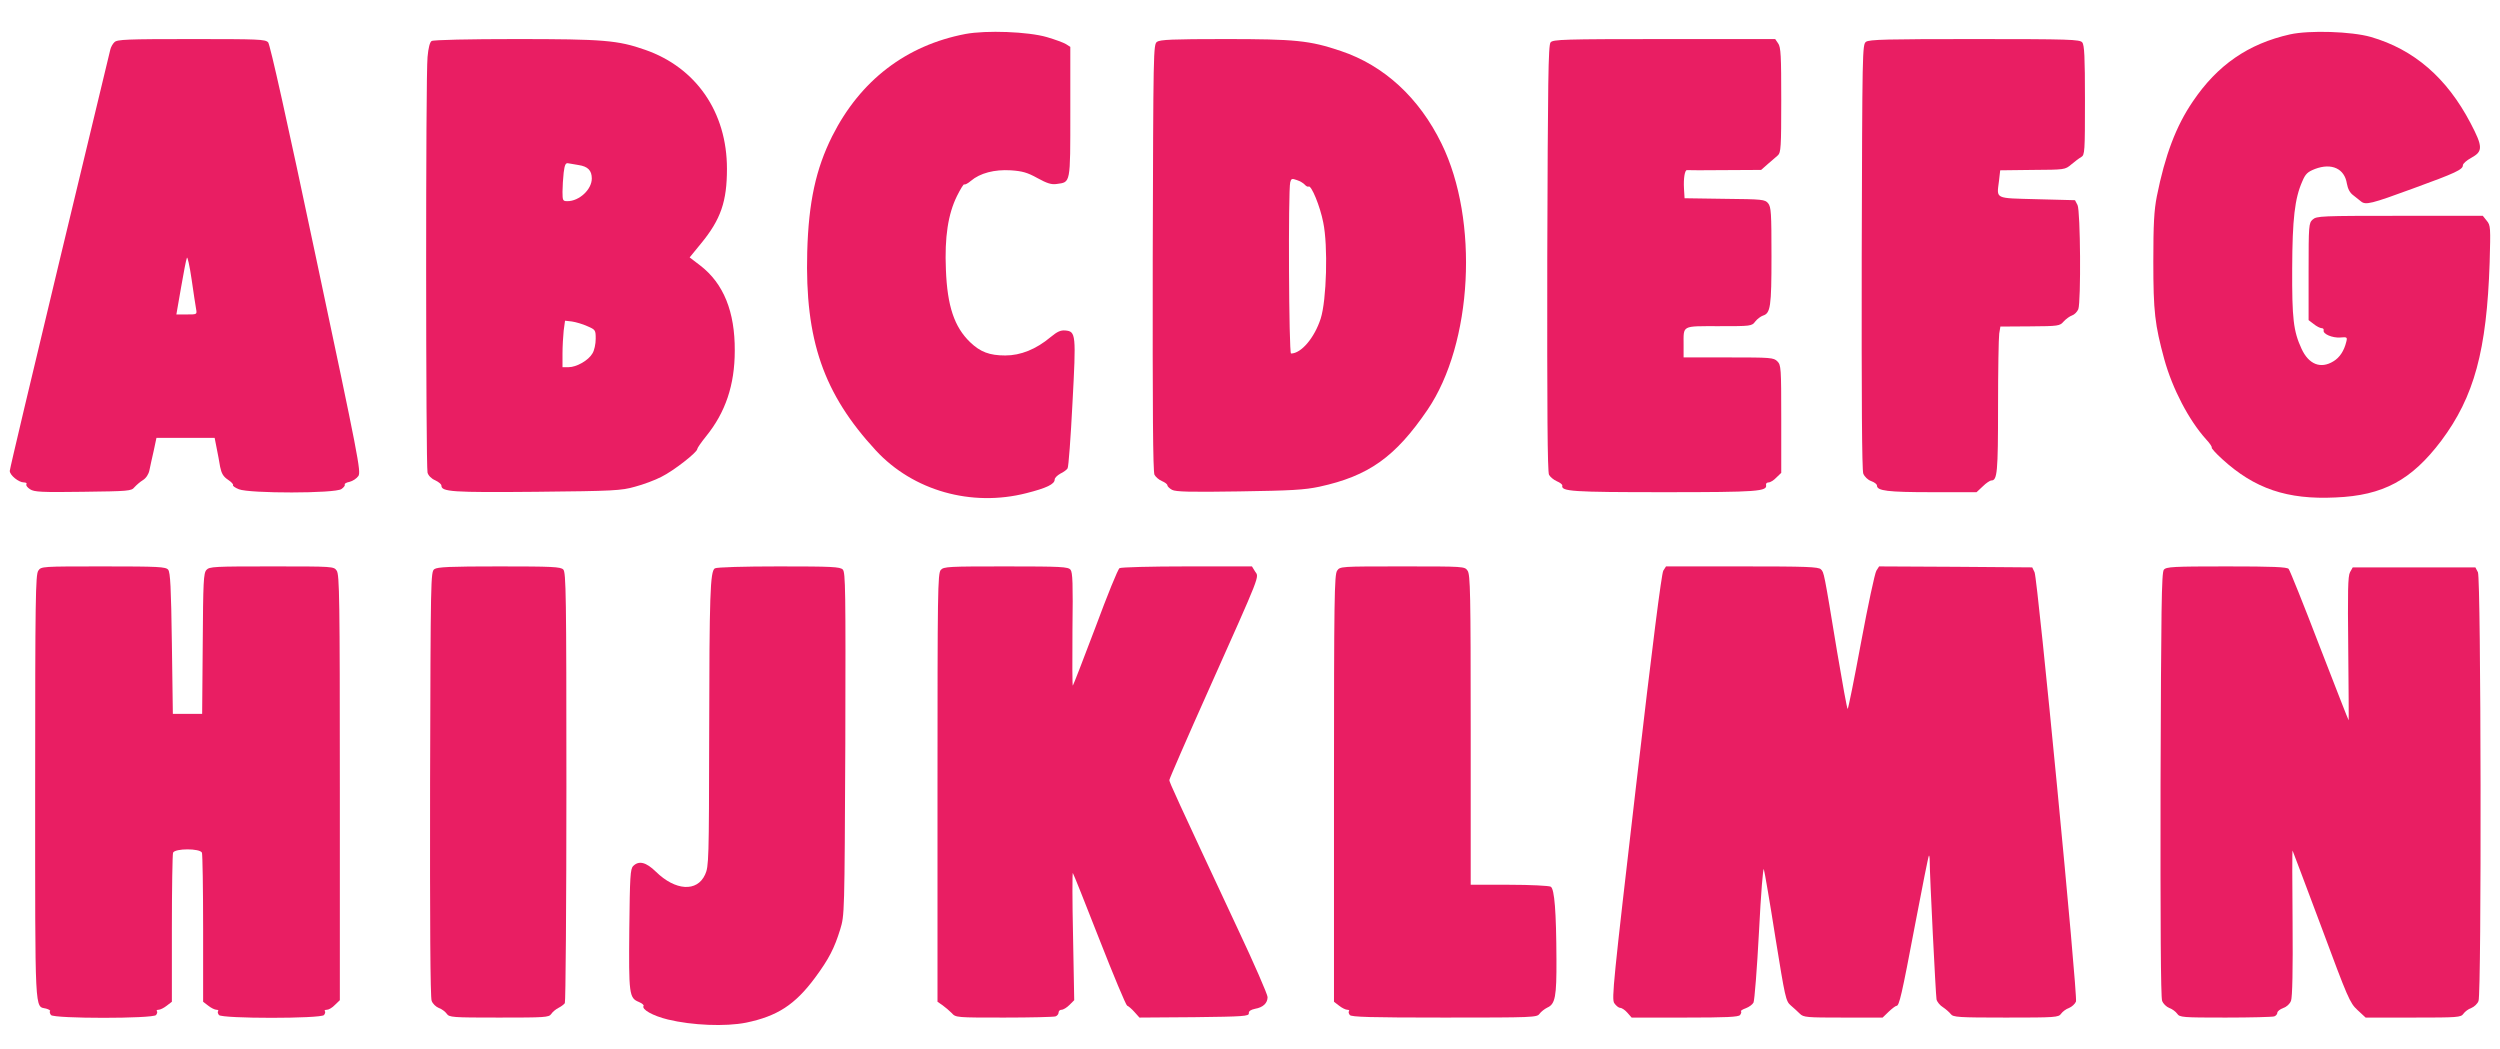
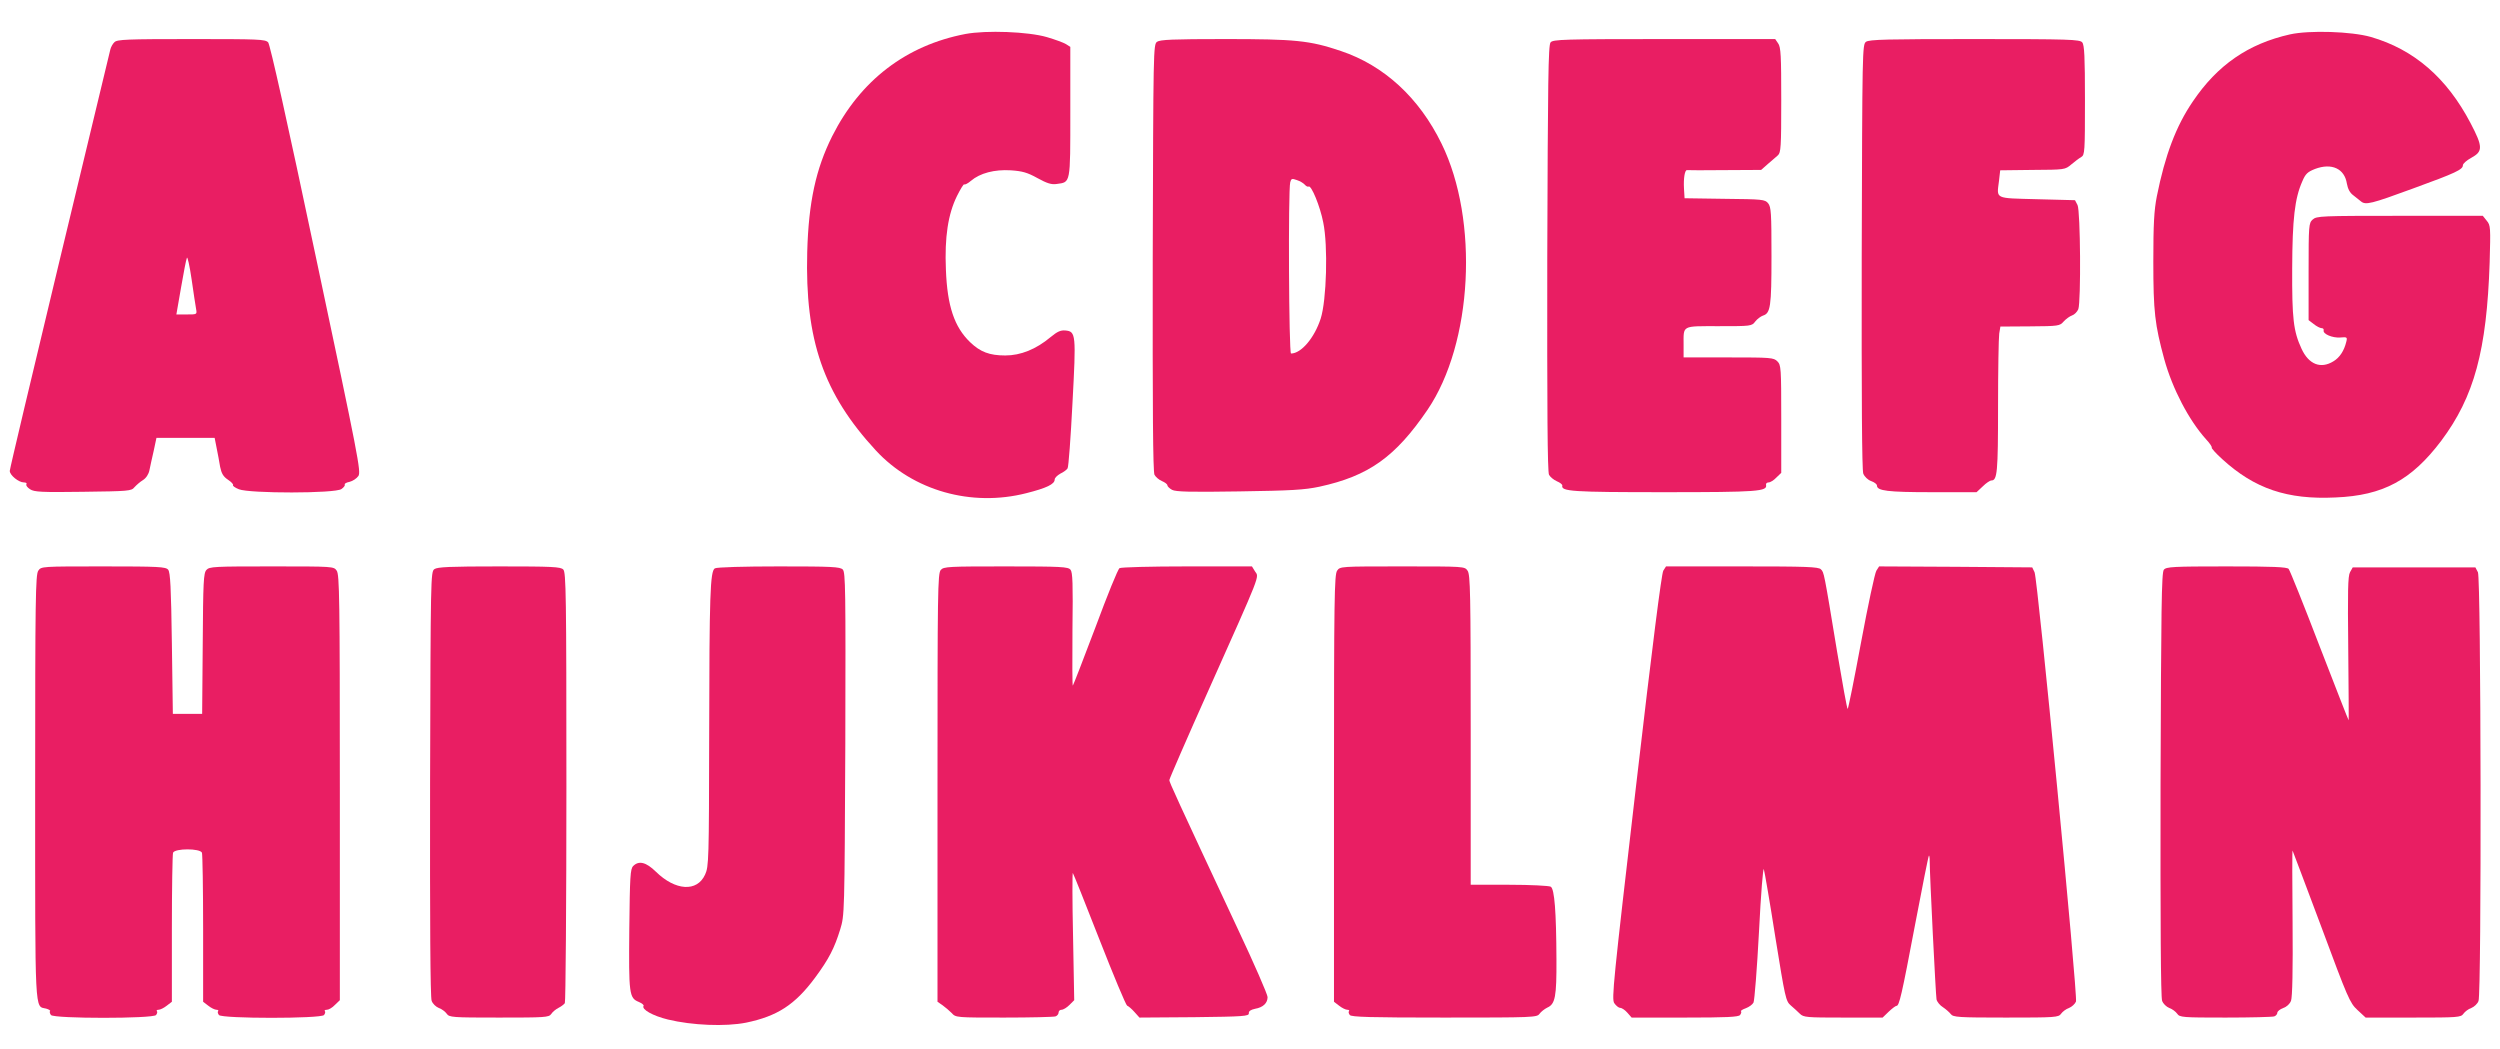
<svg xmlns="http://www.w3.org/2000/svg" version="1.0" width="1280pt" height="537pt" viewBox="0 0 1280 537" preserveAspectRatio="xMidYMid meet">
  <g transform="translate(0,537) scale(0.1,-0.1)" fill="#e91e63" stroke="none">
    <path d="M4943 5196 c-303 -58 -538 -237 -682 -523 -84 -168 -121 -338 -128 -593 -12 -451 83 -726 352 -1017 190 -205 488 -290 770 -218 103 26 145 46 145 70 0 8 13 21 29 30 17 8 33 20 37 27 5 7 16 157 25 333 19 355 18 368 -37 373 -24 2 -41 -6 -75 -34 -74 -62 -153 -94 -232 -94 -81 0 -128 18 -180 68 -81 78 -117 185 -124 372 -7 166 11 284 57 377 18 36 34 62 37 59 3 -3 19 5 34 18 47 40 121 59 204 54 59 -4 85 -11 137 -40 49 -27 72 -34 98 -30 72 10 70 -3 70 368 l0 334 -22 14 c-13 8 -57 24 -98 36 -96 28 -310 36 -417 16z" />
    <path d="M11725 5194 c-214 -48 -372 -157 -498 -344 -86 -126 -142 -275 -184 -485 -14 -72 -18 -140 -18 -335 0 -257 8 -322 56 -499 42 -152 126 -312 213 -409 20 -21 33 -41 30 -44 -2 -3 21 -29 53 -58 166 -152 333 -209 581 -197 244 10 389 89 541 290 169 226 233 462 248 912 5 181 5 191 -15 215 l-20 25 -425 0 c-404 0 -426 -1 -446 -19 -20 -18 -21 -28 -21 -267 l0 -248 26 -20 c15 -12 33 -21 40 -21 8 0 13 -5 11 -12 -4 -18 45 -39 85 -36 35 3 37 2 31 -22 -11 -46 -34 -81 -66 -100 -65 -40 -126 -16 -163 64 -42 91 -49 154 -48 411 1 255 13 359 52 447 16 38 27 48 65 63 85 32 151 2 163 -75 5 -27 15 -47 33 -60 14 -11 32 -25 39 -31 24 -20 52 -13 267 66 220 80 255 97 255 119 0 8 19 25 43 38 60 33 60 56 -4 178 -121 231 -289 377 -511 441 -99 28 -313 35 -413 13z" />
    <path d="M586 5154 c-9 -8 -18 -25 -21 -37 -3 -12 -120 -499 -260 -1081 -140 -583 -255 -1067 -255 -1077 0 -22 46 -59 72 -59 11 0 17 -4 13 -10 -3 -5 5 -16 19 -25 21 -14 58 -16 271 -13 233 3 248 4 263 23 10 11 29 28 44 37 16 10 29 30 33 50 4 18 13 63 22 100 l14 66 149 0 149 0 10 -51 c6 -29 14 -72 18 -97 7 -34 16 -50 40 -66 18 -12 29 -24 26 -28 -3 -3 10 -13 30 -21 54 -22 493 -22 525 1 12 8 20 19 17 23 -2 5 9 11 25 14 16 4 36 17 45 30 14 22 1 91 -216 1113 -149 706 -236 1095 -246 1107 -15 16 -47 17 -394 17 -330 0 -380 -2 -393 -16z m418 -1366 c5 -28 5 -28 -48 -28 l-53 0 24 138 c13 75 26 144 30 152 3 8 14 -41 24 -110 10 -69 20 -137 23 -152z" />
-     <path d="M2210 5160 c-9 -5 -17 -35 -21 -82 -10 -92 -9 -2094 0 -2128 4 -15 20 -31 39 -39 17 -8 32 -20 32 -27 0 -32 53 -36 487 -32 396 4 434 6 504 26 42 11 104 34 136 51 61 30 183 125 183 142 0 5 20 34 45 65 99 122 147 262 147 439 1 199 -57 343 -176 435 l-55 42 58 71 c102 124 133 216 133 383 0 290 -158 518 -419 609 -140 49 -213 55 -662 55 -236 0 -422 -4 -431 -10z m752 -635 c48 -7 68 -28 68 -69 0 -56 -64 -116 -125 -116 -23 0 -25 3 -25 48 0 26 3 70 6 98 5 40 10 51 23 48 9 -1 33 -6 53 -9z m45 -825 c42 -18 43 -20 43 -65 0 -26 -7 -60 -17 -75 -20 -35 -81 -70 -122 -70 l-31 0 0 68 c0 37 3 90 6 119 l7 51 35 -4 c20 -3 55 -13 79 -24z" />
    <path d="M5924 5156 c-19 -14 -19 -39 -22 -1106 -1 -774 1 -1097 9 -1111 6 -11 23 -26 38 -32 16 -7 28 -16 28 -22 0 -5 11 -16 24 -23 19 -10 92 -12 344 -8 269 4 334 8 410 24 253 55 389 152 554 394 231 340 264 970 72 1362 -115 236 -295 401 -516 475 -160 54 -233 61 -594 61 -267 0 -331 -3 -347 -14z m757 -732 c6 -7 15 -12 19 -9 14 8 59 -101 75 -184 25 -120 17 -398 -13 -492 -32 -99 -100 -179 -152 -179 -11 0 -15 836 -4 877 5 19 9 20 34 11 16 -5 34 -16 41 -24z" />
    <path d="M7939 5153 c-12 -13 -14 -200 -17 -1105 -1 -772 1 -1095 9 -1109 6 -11 24 -26 40 -33 17 -7 29 -17 28 -22 -7 -30 49 -34 521 -34 484 0 530 4 522 38 -1 7 5 12 13 12 9 0 27 11 40 25 l25 24 0 276 c0 262 -1 276 -20 295 -19 19 -33 20 -250 20 l-230 0 0 64 c0 102 -12 96 180 96 165 0 169 0 187 24 10 13 28 26 39 30 39 12 44 45 44 305 0 222 -2 251 -17 270 -17 20 -28 21 -223 23 l-205 3 -3 49 c-3 53 4 97 16 95 4 -1 91 -1 193 0 l186 1 34 30 c19 17 42 37 52 45 15 14 17 40 17 283 0 226 -2 271 -16 290 l-15 22 -568 0 c-517 0 -570 -2 -582 -17z" />
    <path d="M9554 5156 c-19 -14 -19 -39 -22 -1099 -1 -724 1 -1094 8 -1112 6 -15 23 -32 40 -38 17 -6 30 -16 30 -23 0 -27 54 -34 281 -34 l229 0 32 30 c17 17 37 30 44 30 30 0 34 42 34 377 0 186 3 354 6 375 l6 36 152 1 c146 1 152 2 172 25 12 13 31 27 43 31 12 4 26 18 32 32 14 39 11 503 -4 533 l-13 25 -194 5 c-221 6 -207 -1 -195 95 l6 53 166 2 c165 1 166 1 198 28 18 15 40 32 51 38 18 11 19 26 19 291 0 223 -3 283 -14 296 -12 15 -63 17 -550 17 -448 0 -540 -2 -557 -14z" />
    <path d="M196 2448 c-14 -20 -16 -142 -16 -1108 0 -1184 -3 -1120 56 -1134 14 -4 24 -10 20 -13 -3 -3 -1 -12 5 -20 17 -19 521 -19 538 0 6 8 8 17 4 20 -3 4 1 7 9 7 8 0 27 9 42 21 l26 20 0 374 c0 205 3 380 6 389 9 23 139 23 148 0 3 -9 6 -184 6 -389 l0 -374 26 -20 c15 -12 34 -21 42 -21 8 0 12 -3 9 -7 -4 -3 -2 -12 4 -20 17 -19 521 -19 538 0 6 8 8 17 4 20 -3 4 1 7 11 7 9 0 28 11 41 25 l25 24 0 1088 c0 969 -2 1091 -16 1111 -15 22 -16 22 -333 22 -294 0 -319 -1 -334 -18 -15 -16 -17 -61 -19 -378 l-3 -359 -75 0 -75 0 -5 361 c-4 286 -8 364 -19 377 -12 15 -48 17 -332 17 -317 0 -318 0 -333 -22z" />
    <path d="M2224 2456 c-19 -14 -19 -39 -22 -1099 -1 -705 1 -1094 8 -1111 5 -15 22 -31 37 -37 15 -5 33 -19 40 -29 13 -19 28 -20 268 -20 235 0 255 1 267 18 7 11 24 25 38 32 14 7 28 18 32 24 4 6 8 505 8 1108 0 984 -2 1098 -16 1112 -13 14 -57 16 -328 16 -254 0 -316 -3 -332 -14z" />
    <path d="M3660 2460 c-24 -15 -28 -134 -29 -850 -1 -645 -2 -677 -21 -718 -41 -90 -152 -83 -252 15 -50 49 -87 58 -116 29 -15 -15 -17 -53 -20 -323 -3 -333 -1 -353 49 -373 16 -7 27 -16 24 -20 -11 -18 47 -51 125 -70 124 -30 294 -37 400 -16 159 33 250 91 353 230 71 96 99 151 129 248 22 73 22 73 26 949 2 795 1 878 -13 893 -14 14 -55 16 -328 16 -176 0 -318 -4 -327 -10z" />
    <path d="M4817 2452 c-16 -17 -17 -109 -17 -1115 l0 -1096 26 -18 c14 -10 35 -28 47 -40 20 -23 24 -23 268 -23 136 0 254 3 263 6 9 3 16 12 16 20 0 8 7 14 15 14 9 0 27 11 41 25 l24 24 -6 328 c-4 180 -4 326 -1 323 3 -3 64 -156 136 -340 72 -184 136 -337 142 -339 6 -2 23 -16 37 -32 l26 -29 280 2 c255 3 281 5 280 20 -1 11 9 18 32 23 41 7 64 29 64 60 0 13 -69 172 -154 352 -317 678 -349 748 -349 759 0 6 90 213 201 461 272 609 259 576 238 607 l-16 26 -333 0 c-182 0 -338 -4 -345 -9 -8 -4 -63 -140 -123 -302 -61 -161 -113 -296 -116 -299 -3 -3 -3 126 -2 286 3 236 1 294 -10 307 -12 15 -47 17 -331 17 -294 0 -318 -1 -333 -18z" />
    <path d="M6846 2448 c-14 -20 -16 -142 -16 -1114 l0 -1093 26 -20 c15 -12 34 -21 42 -21 8 0 12 -3 9 -7 -4 -3 -2 -12 4 -20 9 -10 101 -13 485 -13 456 0 473 1 486 19 8 11 26 25 40 32 41 18 48 56 47 248 -1 244 -10 359 -29 371 -8 5 -104 10 -212 10 l-198 0 0 793 c0 701 -2 795 -16 815 -15 22 -16 22 -334 22 -318 0 -319 0 -334 -22z" />
    <path d="M8516 2448 c-9 -16 -55 -375 -140 -1107 -116 -998 -125 -1086 -111 -1107 9 -13 22 -24 30 -24 8 0 25 -11 37 -25 l22 -25 272 0 c215 0 274 3 283 13 6 8 8 16 5 19 -3 3 8 10 25 16 16 6 34 19 39 29 5 10 18 173 28 362 10 197 21 334 25 320 4 -13 31 -170 59 -349 50 -309 53 -326 79 -348 14 -12 35 -31 46 -42 19 -19 35 -20 223 -20 l201 0 31 30 c17 16 35 30 40 30 14 0 26 50 96 420 36 189 67 346 70 349 2 2 4 -9 4 -25 0 -73 31 -691 35 -711 3 -13 18 -31 33 -40 15 -10 33 -26 40 -35 12 -16 37 -18 282 -18 255 0 270 1 283 20 7 10 25 24 40 29 15 6 31 21 36 33 10 29 -196 2162 -212 2198 l-12 25 -392 3 -392 2 -14 -22 c-8 -13 -43 -177 -78 -365 -35 -189 -66 -343 -69 -343 -3 0 -27 132 -54 293 -68 413 -67 406 -83 422 -12 13 -76 15 -403 15 l-390 0 -14 -22z" />
    <path d="M11079 2453 c-12 -13 -14 -199 -17 -1098 -1 -704 1 -1092 8 -1109 5 -15 22 -31 37 -37 15 -5 33 -19 40 -29 13 -19 27 -20 248 -20 128 0 240 3 249 6 9 3 16 12 16 19 0 7 14 18 30 24 18 6 34 21 40 37 7 17 10 162 8 400 -2 205 -2 371 0 369 1 -1 67 -177 147 -390 136 -366 146 -390 185 -426 l42 -39 243 0 c231 0 245 1 258 20 7 10 25 24 40 29 15 6 32 22 37 36 16 42 13 2163 -3 2195 l-13 25 -314 0 -314 0 -14 -25 c-11 -20 -12 -98 -9 -393 2 -202 3 -366 2 -365 -2 2 -69 174 -150 383 -80 209 -151 385 -157 392 -8 10 -81 13 -318 13 -274 0 -309 -2 -321 -17z" />
  </g>
</svg>